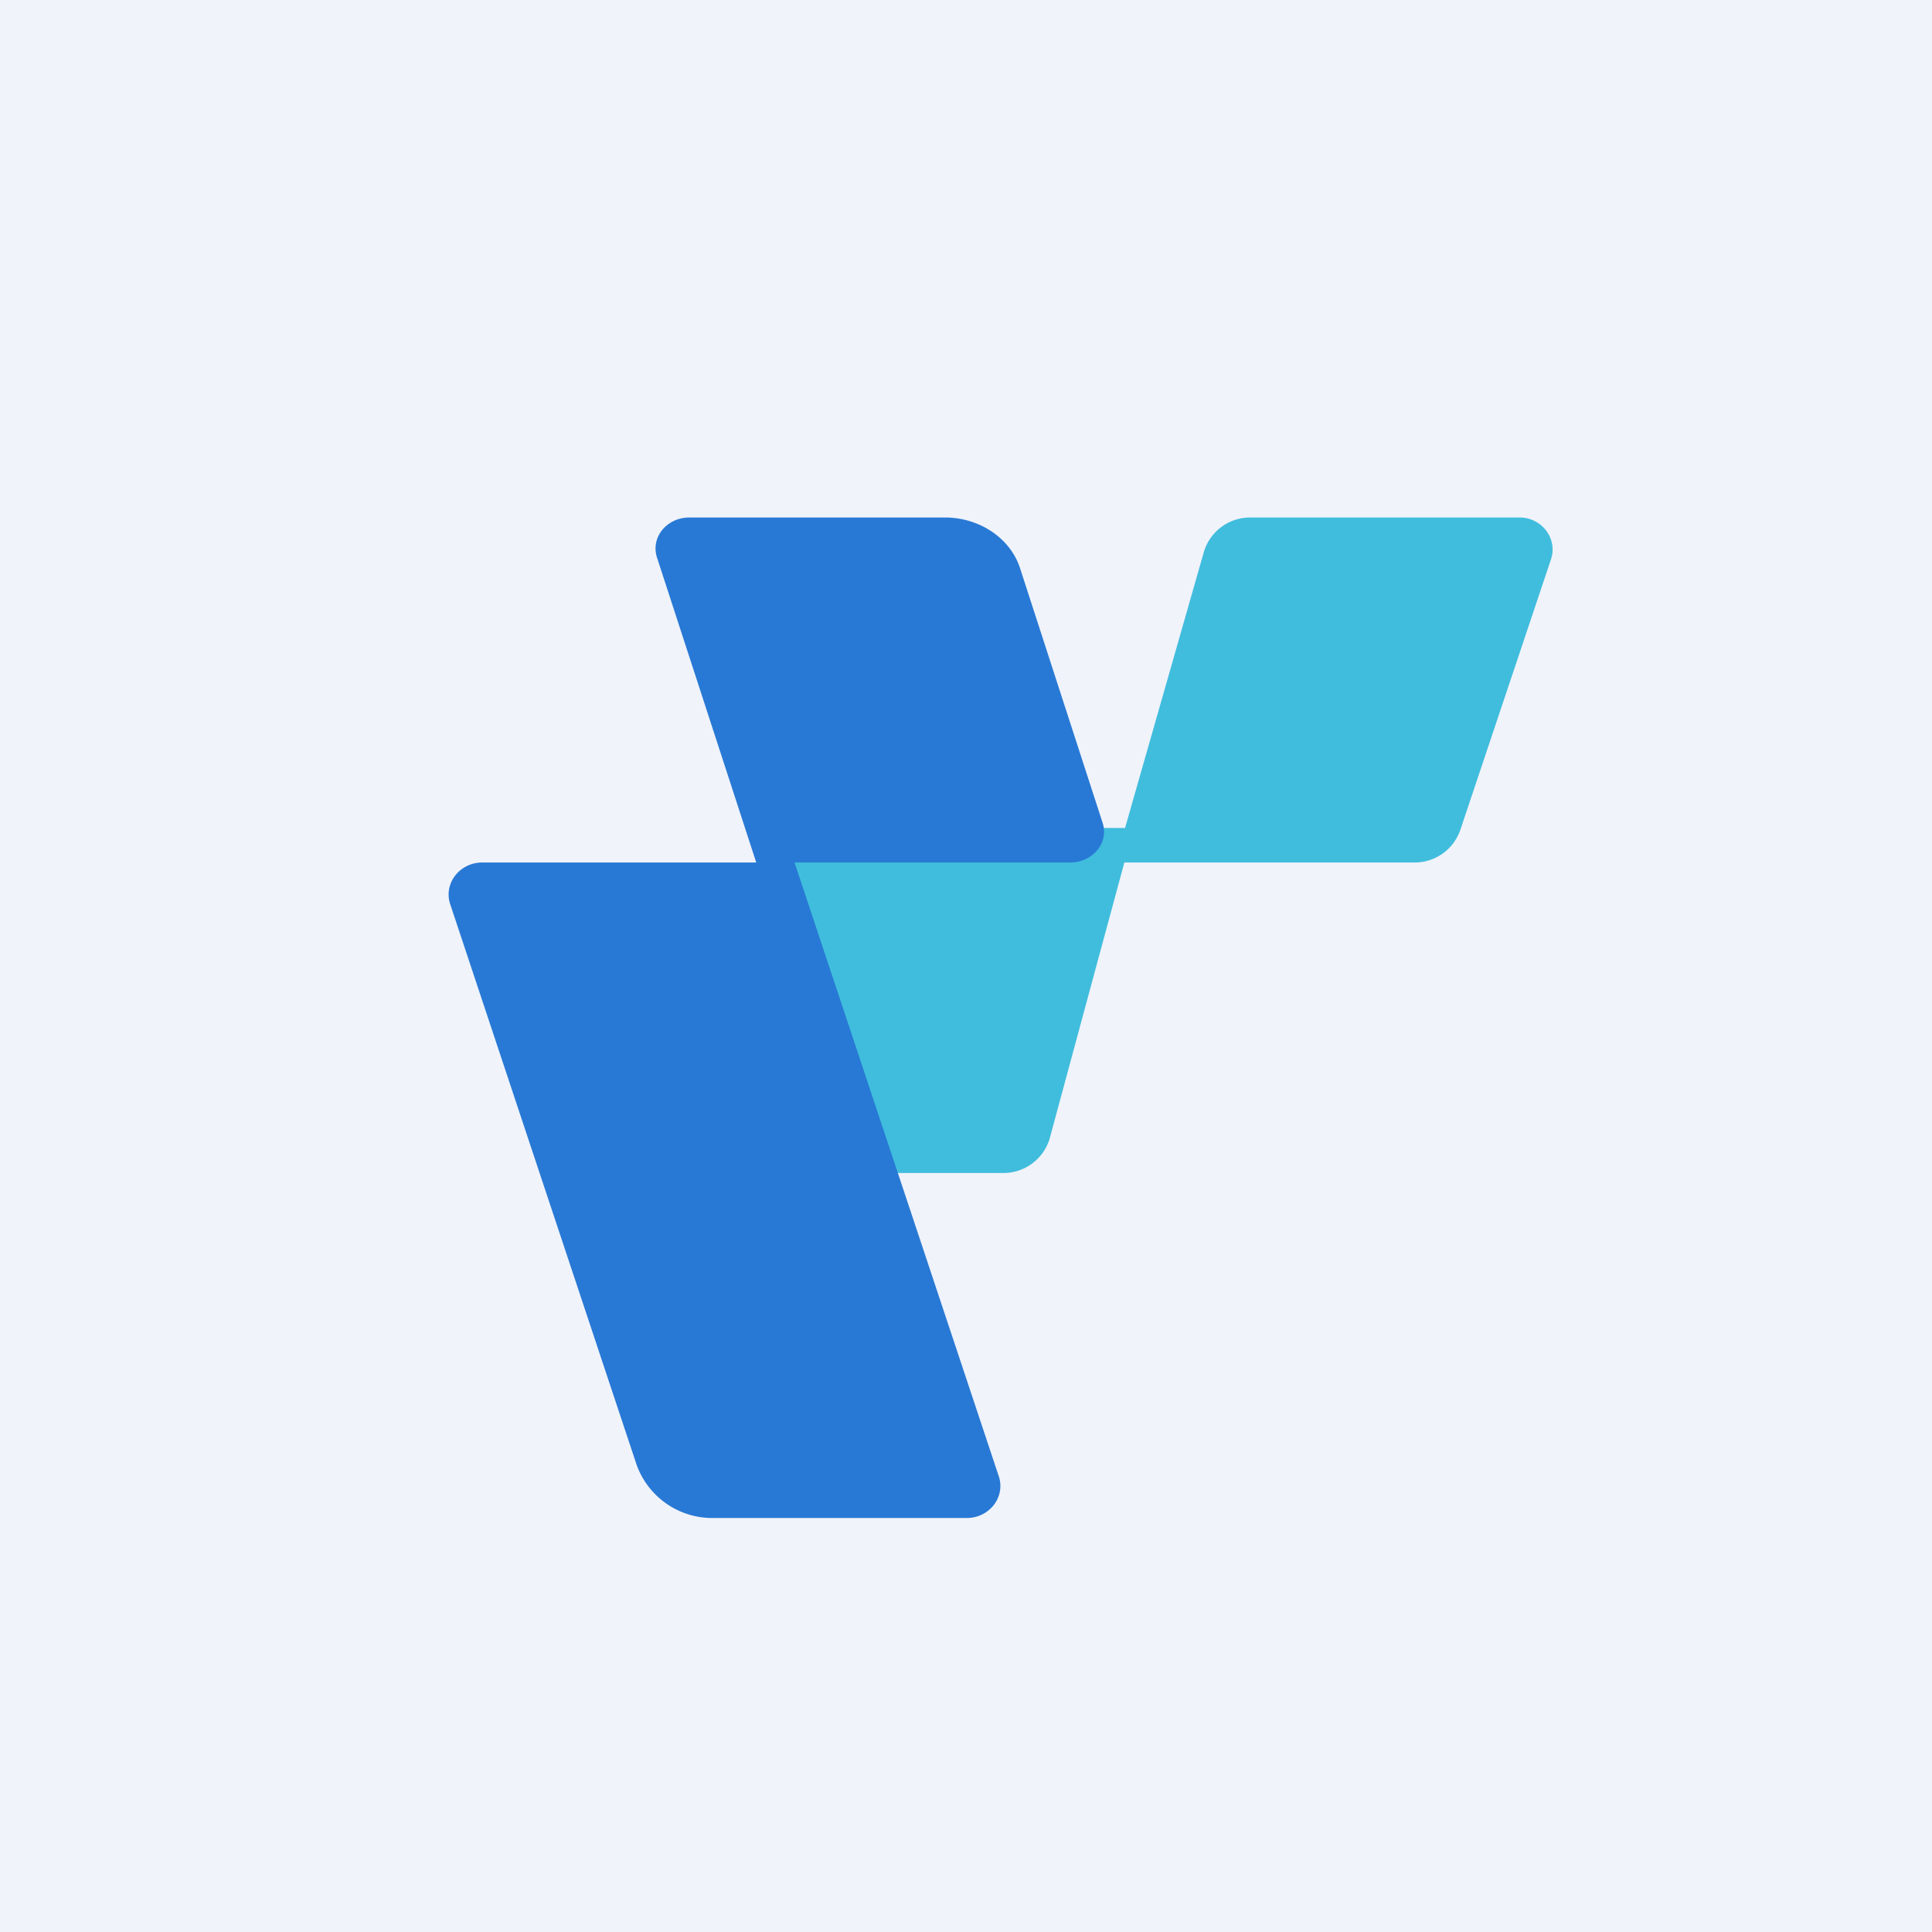
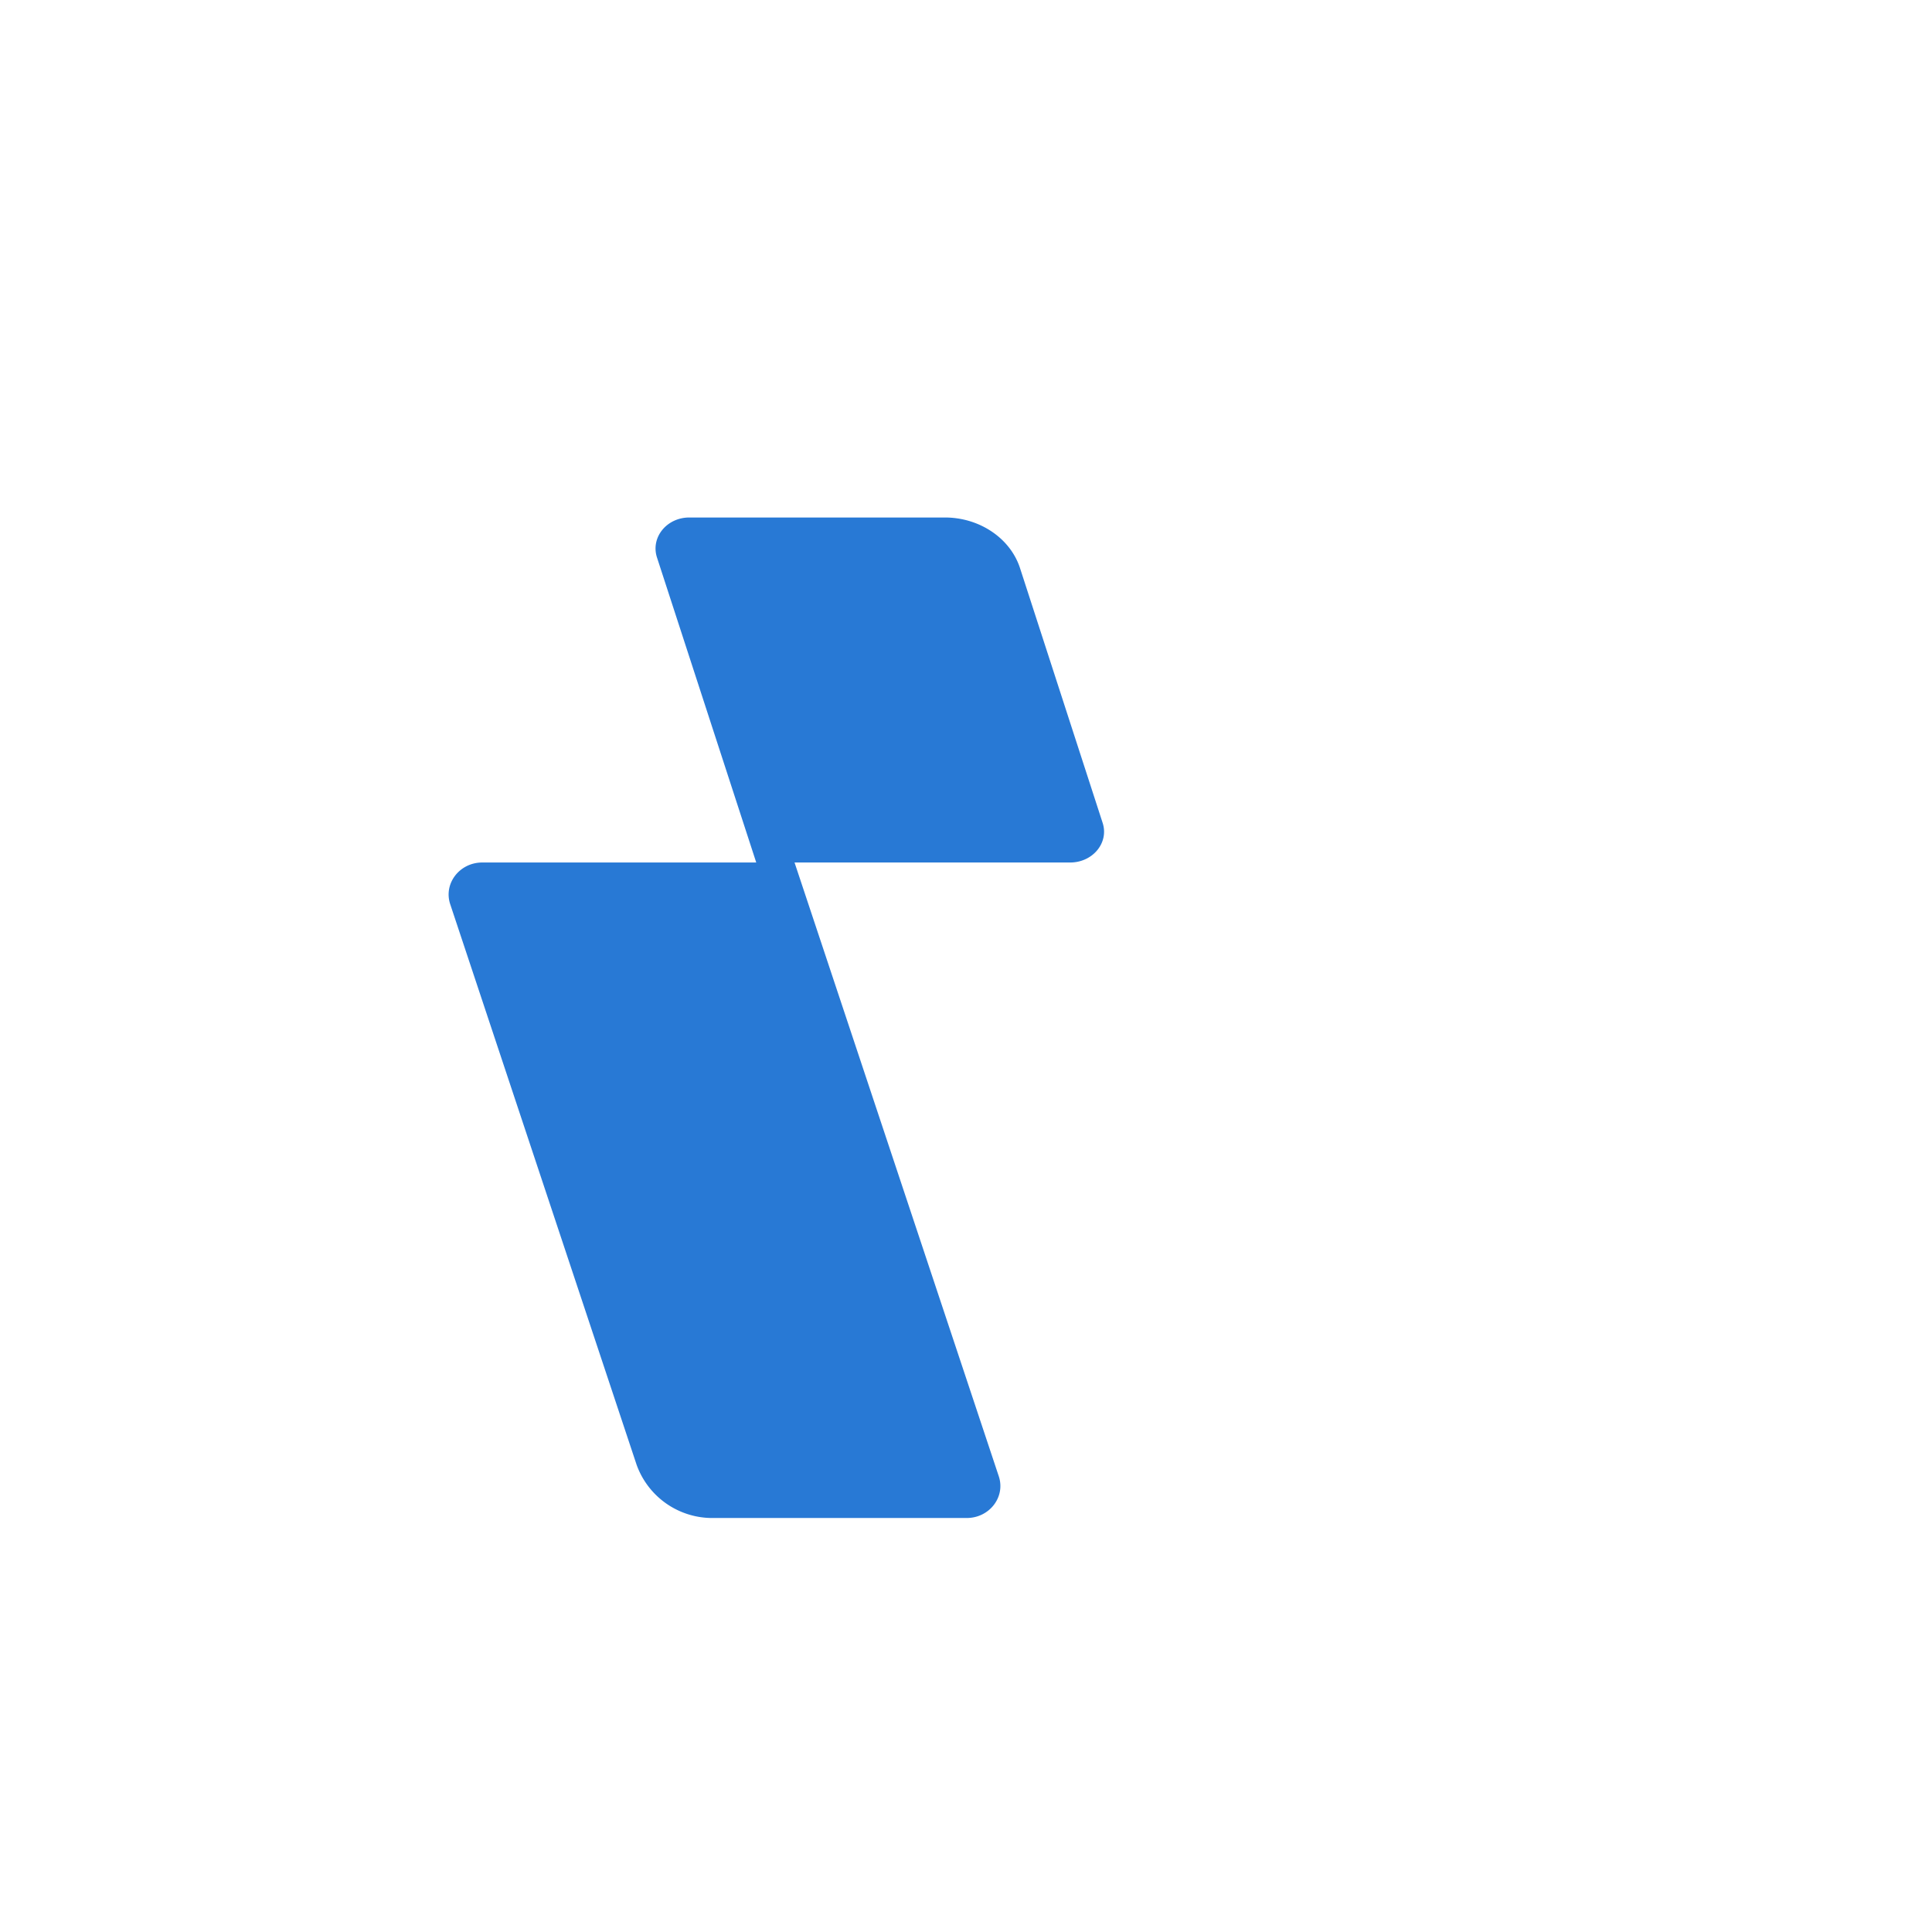
<svg xmlns="http://www.w3.org/2000/svg" width="56" height="56" viewBox="0 0 56 56">
-   <path fill="#F0F3FA" d="M0 0h56v56H0z" />
-   <path d="M44.05 15c.63 0 1.1.6.91 1.2l-2.62 7.82A1.4 1.4 0 0 1 41 25h-8.41l-2.17 8.02a1.4 1.4 0 0 1-1.33.98H20l3.16-10h9.45l2.29-8.02a1.4 1.4 0 0 1 1.34-.98h7.8Z" fill="#40BDDD" />
  <path d="M13.05 26.21c-.2-.6.27-1.21.93-1.21h9.05l5.92 17.79c.2.6-.27 1.21-.93 1.21h-7.34a2.33 2.33 0 0 1-2.23-1.55l-5.4-16.24ZM19.04 16.15c-.18-.58.29-1.15.94-1.15h7.41c1 0 1.9.6 2.18 1.48l2.39 7.37c.19.58-.29 1.15-.94 1.15h-9.1l-2.88-8.85Z" fill="#2879D5" />
</svg>